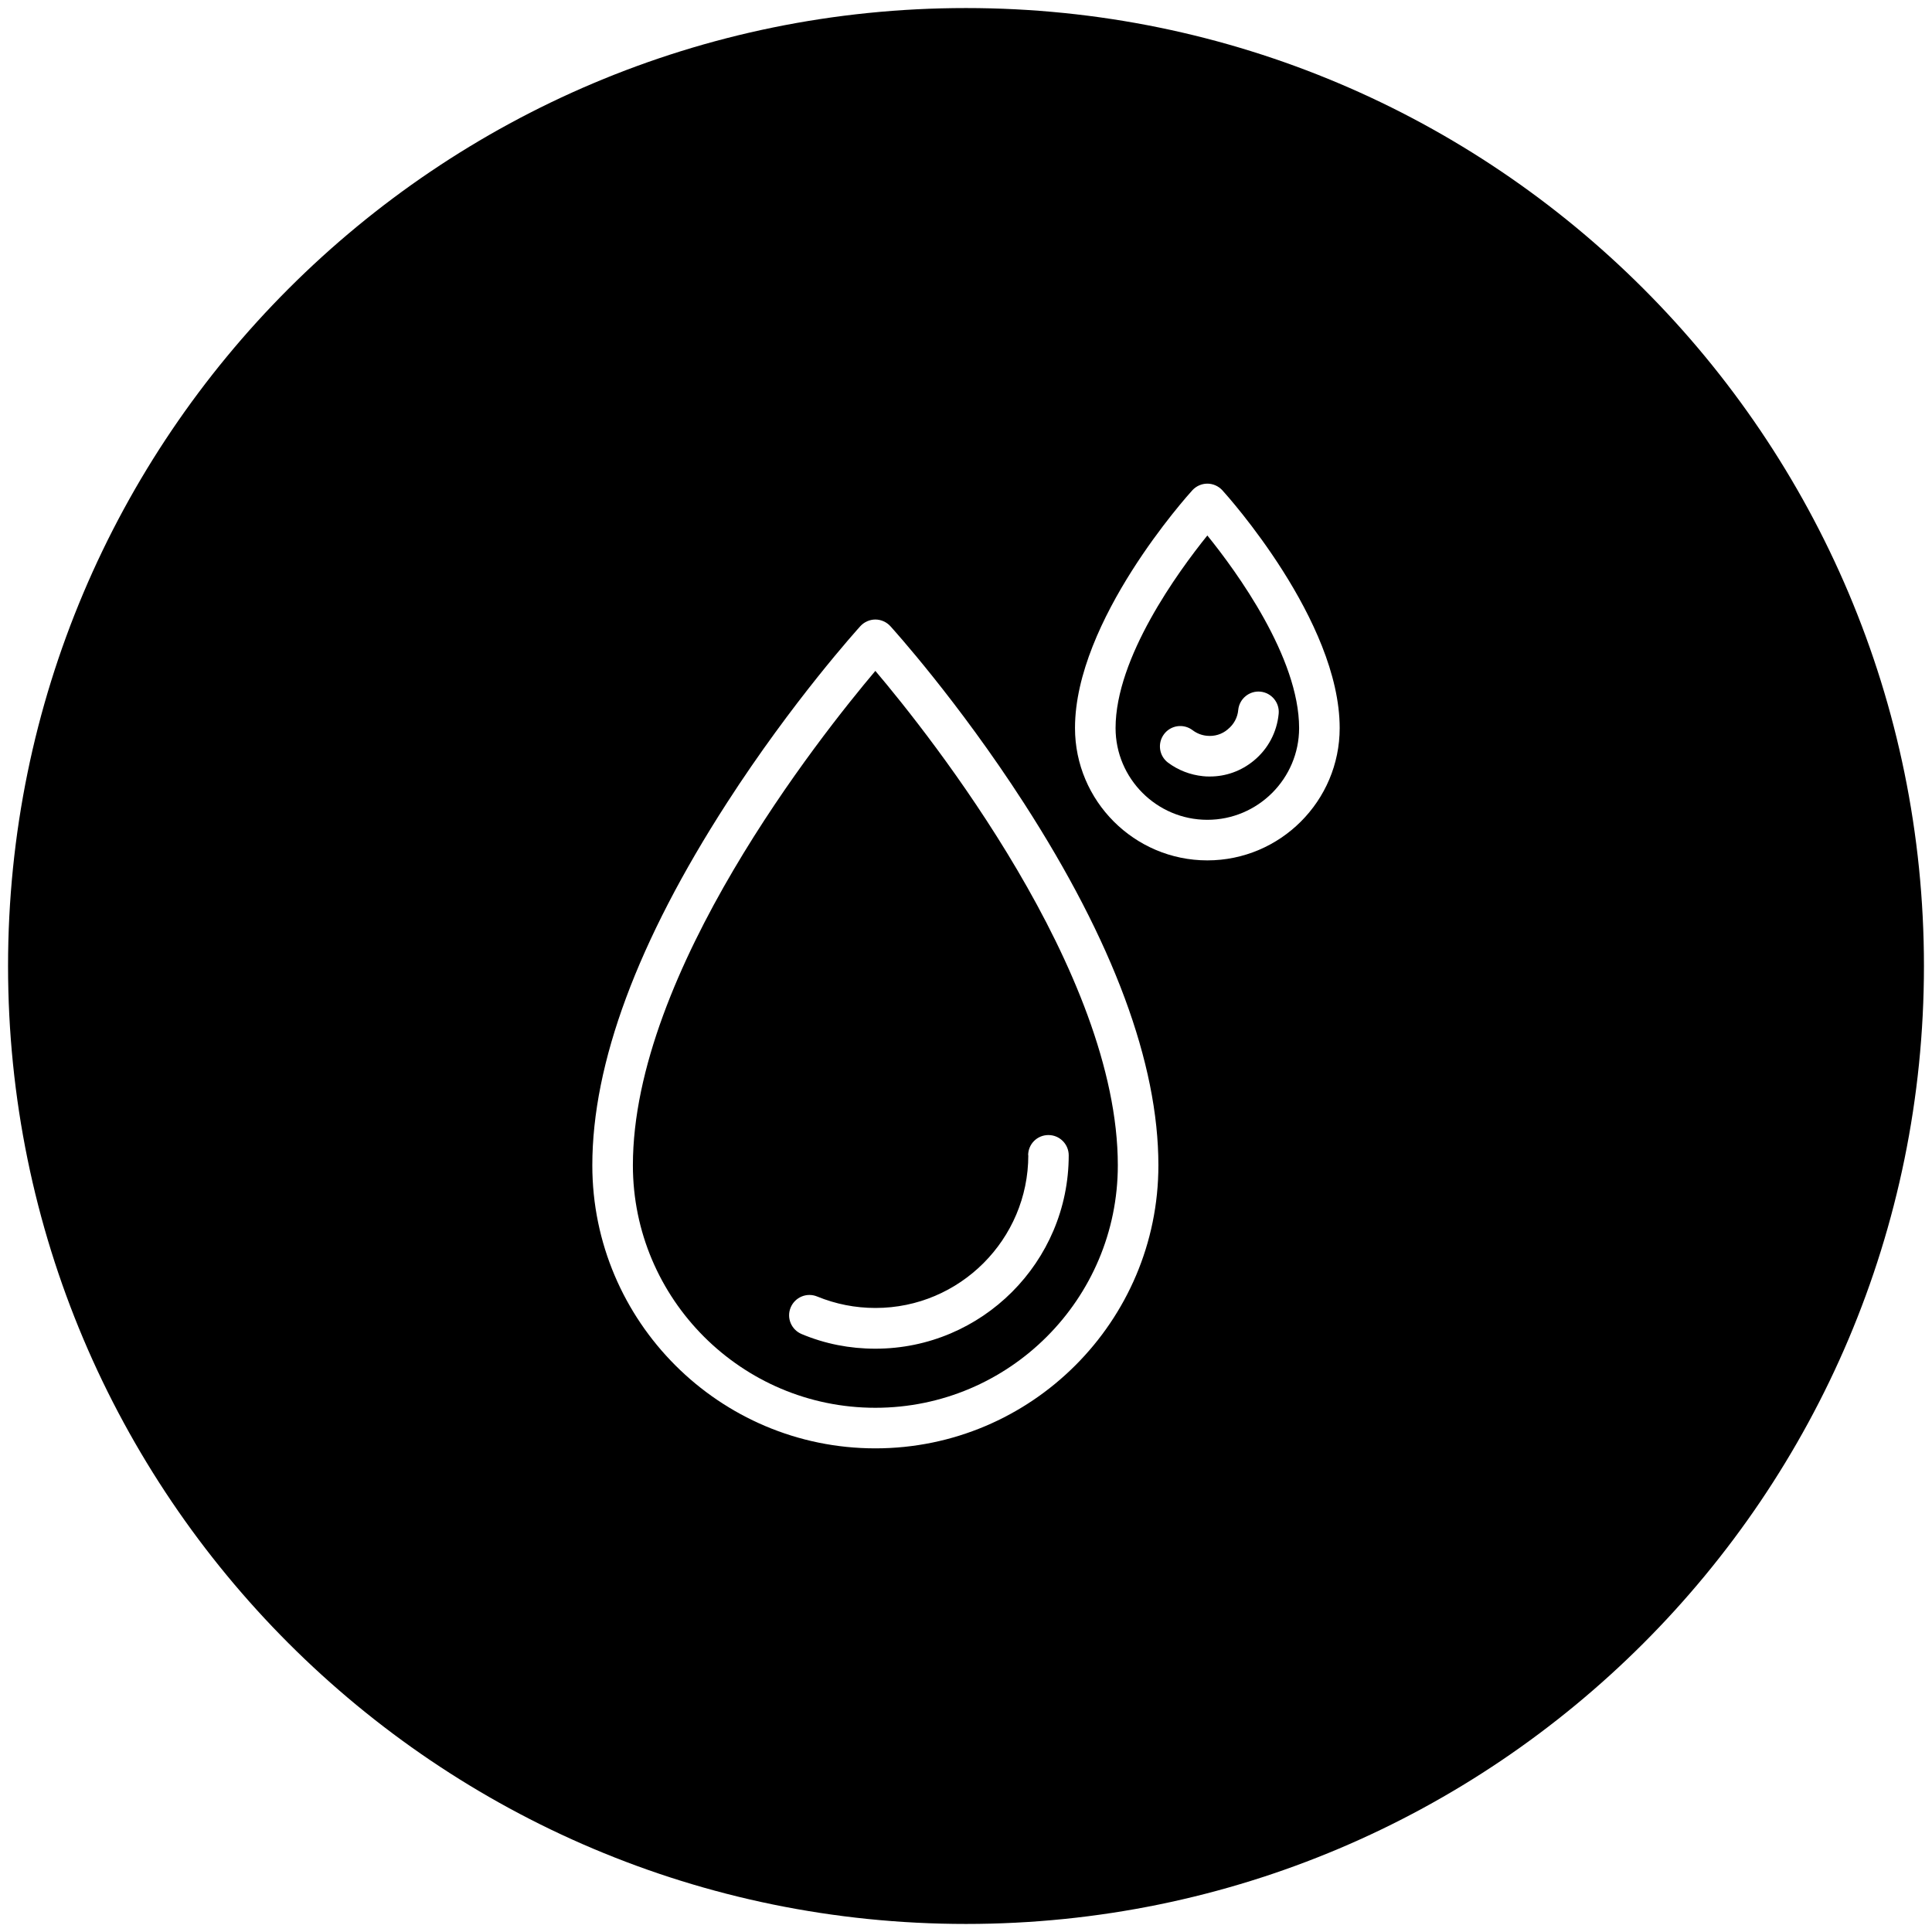
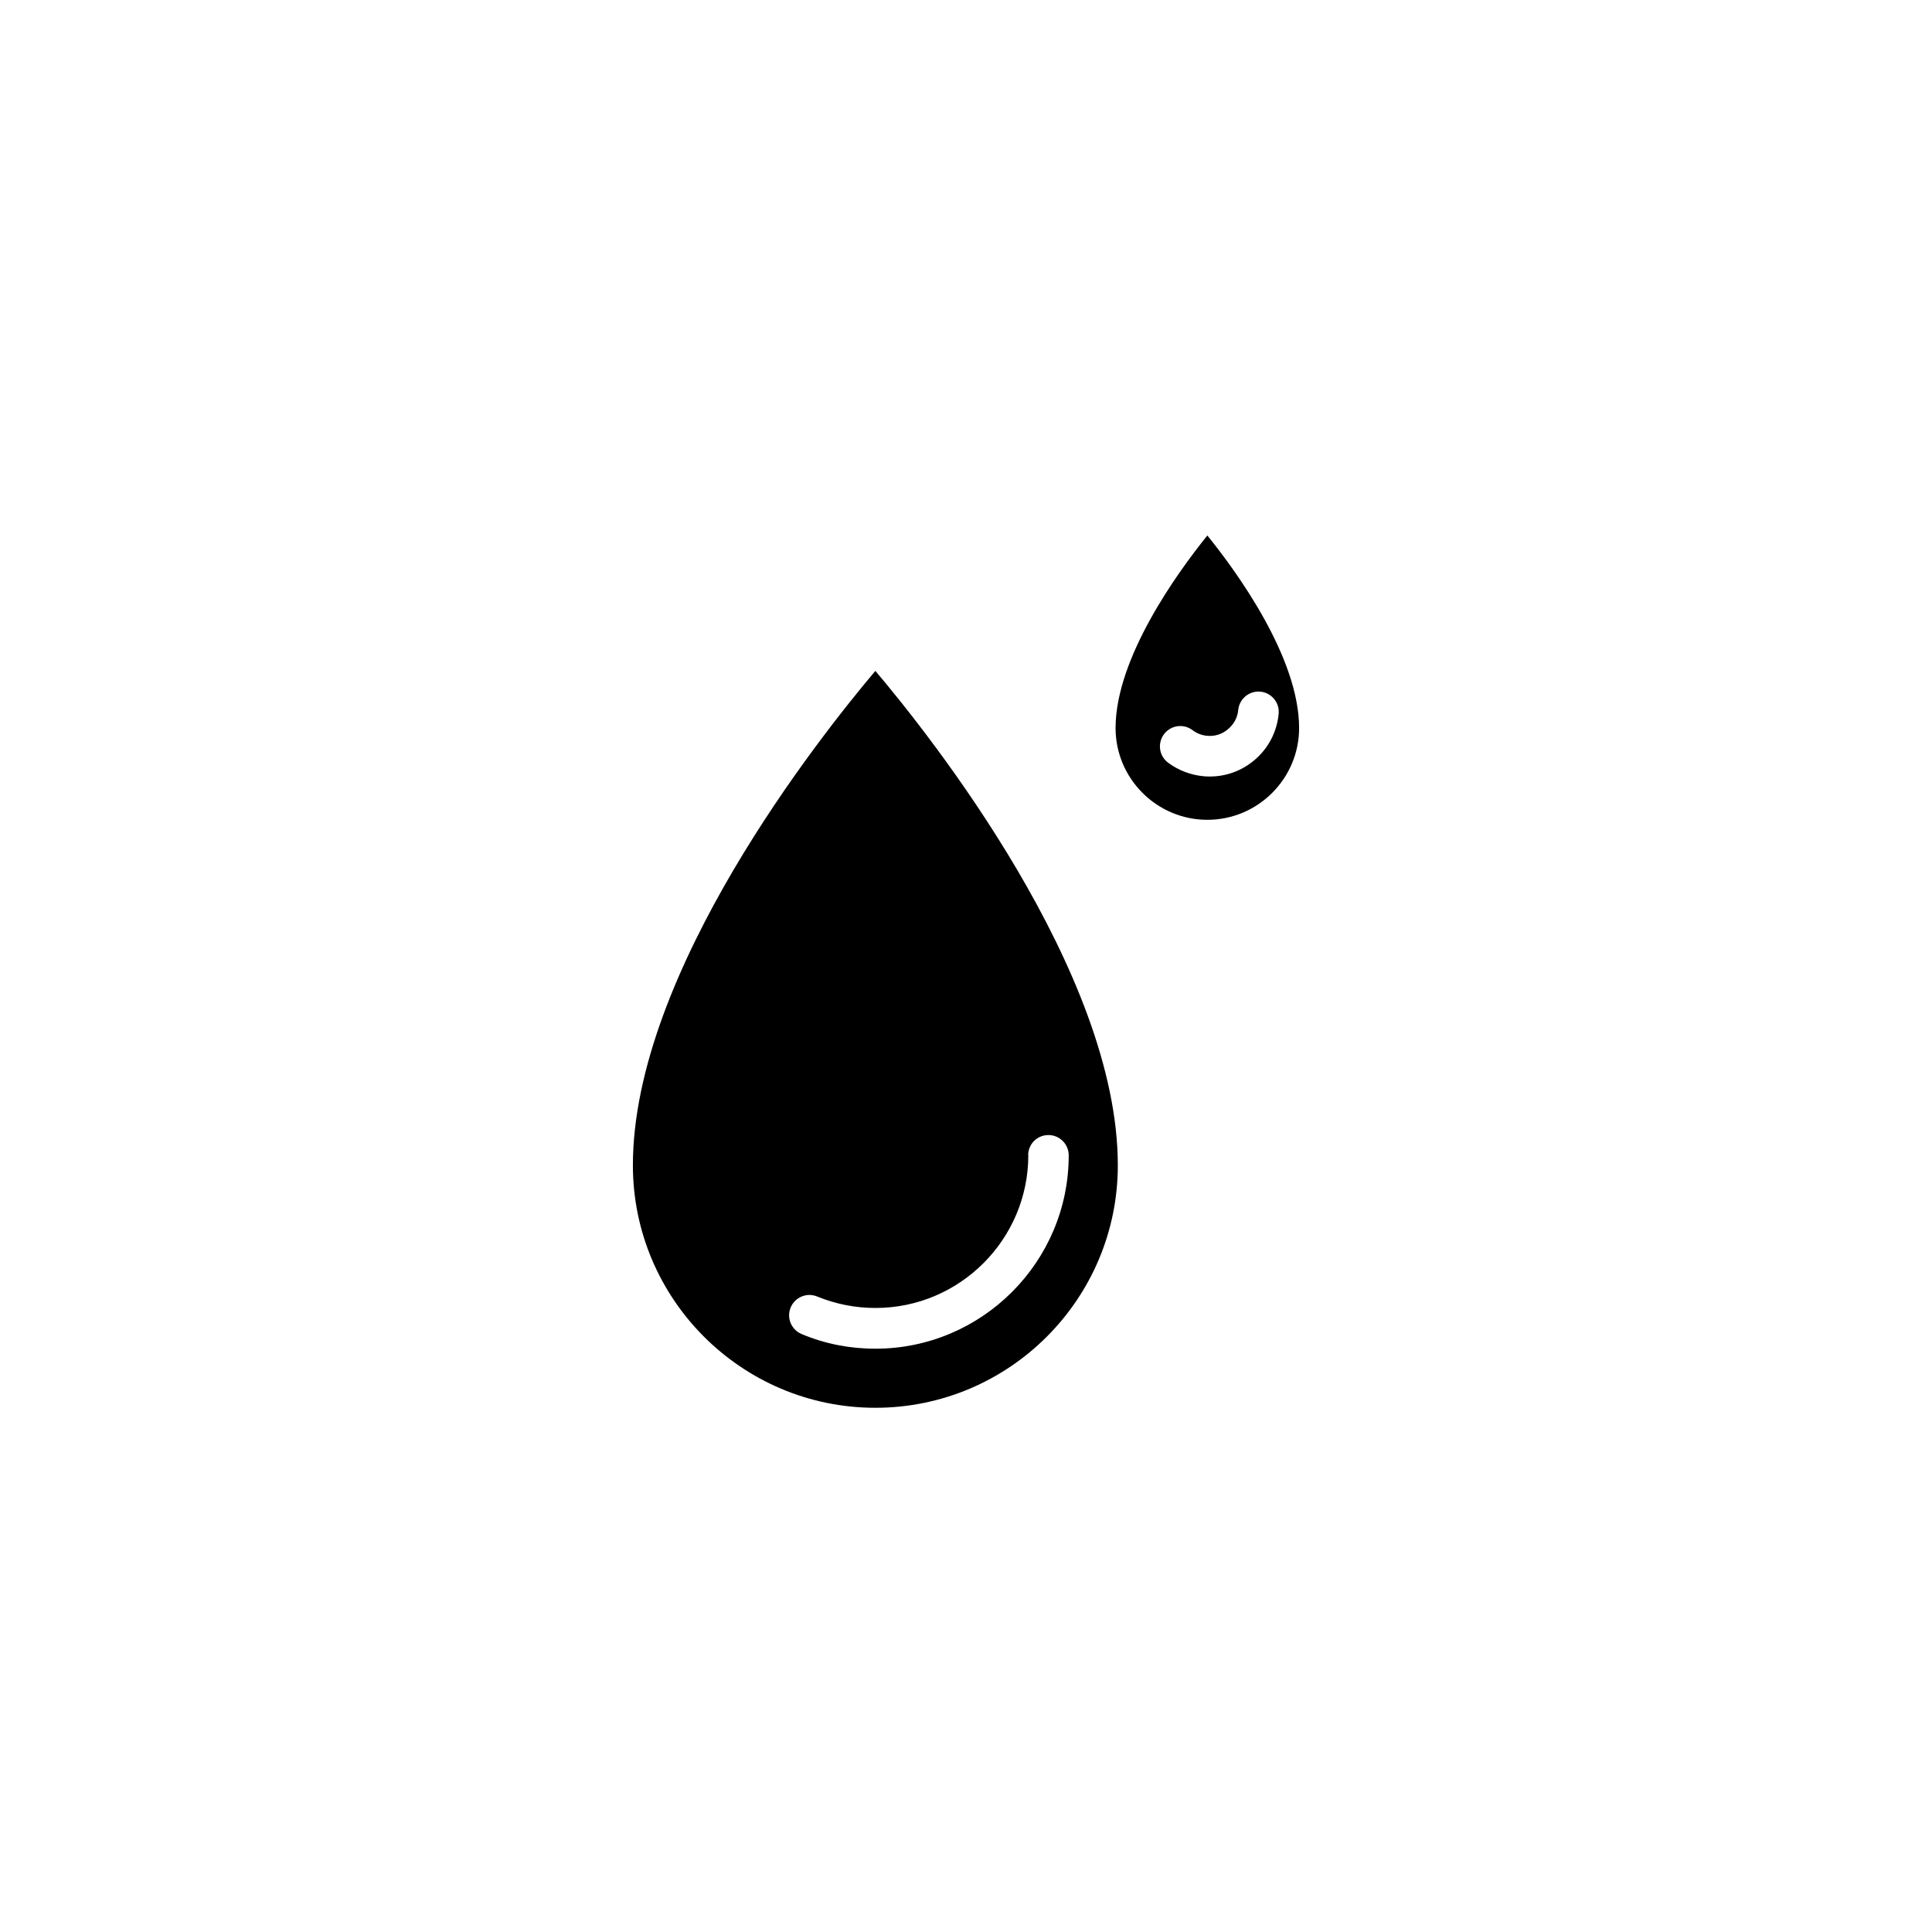
<svg xmlns="http://www.w3.org/2000/svg" id="Capa_1" viewBox="0 0 120 120">
  <path d="M39.31,72.38c0,8.3,6.75,15.06,15.06,15.06s15.06-6.75,15.06-15.06c0-12.02-11.64-26.67-15.06-30.71-3.42,4.05-15.06,18.69-15.06,30.71ZM63.86,71.76c0-.7.56-1.26,1.26-1.26s1.26.57,1.26,1.26c0,6.62-5.39,12.01-12.01,12.01-1.59,0-3.13-.3-4.58-.91-.64-.27-.95-1-.68-1.65.27-.64,1-.95,1.65-.68,1.15.47,2.36.71,3.62.71,5.23,0,9.49-4.26,9.49-9.49Z" />
  <path d="M69.29,45.22c0,3.14,2.56,5.7,5.7,5.7s5.7-2.56,5.7-5.7c0-4.38-3.87-9.7-5.7-11.96-1.83,2.27-5.7,7.59-5.7,11.96ZM76.27,45.29c.37-.3.6-.73.64-1.2.07-.69.69-1.2,1.38-1.13.69.07,1.2.69,1.13,1.38-.11,1.14-.66,2.18-1.55,2.91-.78.64-1.73.98-2.72.98-.14,0-.29,0-.43-.02-.79-.08-1.54-.37-2.17-.84-.56-.42-.67-1.21-.25-1.77.42-.56,1.21-.67,1.77-.25.26.2.57.32.89.35.47.05.94-.09,1.3-.4Z" />
-   <path d="M60,.5C27.14.5.5,27.14.5,60s26.64,59.5,59.5,59.5,59.5-26.64,59.5-59.5S92.86.5,60,.5ZM54.37,89.96c-9.69,0-17.58-7.89-17.58-17.58,0-6.34,2.81-13.91,8.36-22.51,4.09-6.34,8.12-10.79,8.29-10.98.24-.26.58-.41.93-.41s.69.15.93.41c.17.19,4.2,4.64,8.29,10.98,5.55,8.6,8.36,16.17,8.36,22.51,0,9.69-7.89,17.58-17.58,17.58ZM74.99,53.44c-4.53,0-8.22-3.69-8.22-8.22,0-6.68,6.99-14.44,7.29-14.77.24-.26.58-.41.93-.41s.69.15.93.41c.3.33,7.29,8.09,7.29,14.77,0,4.53-3.69,8.22-8.22,8.22Z" />
</svg>